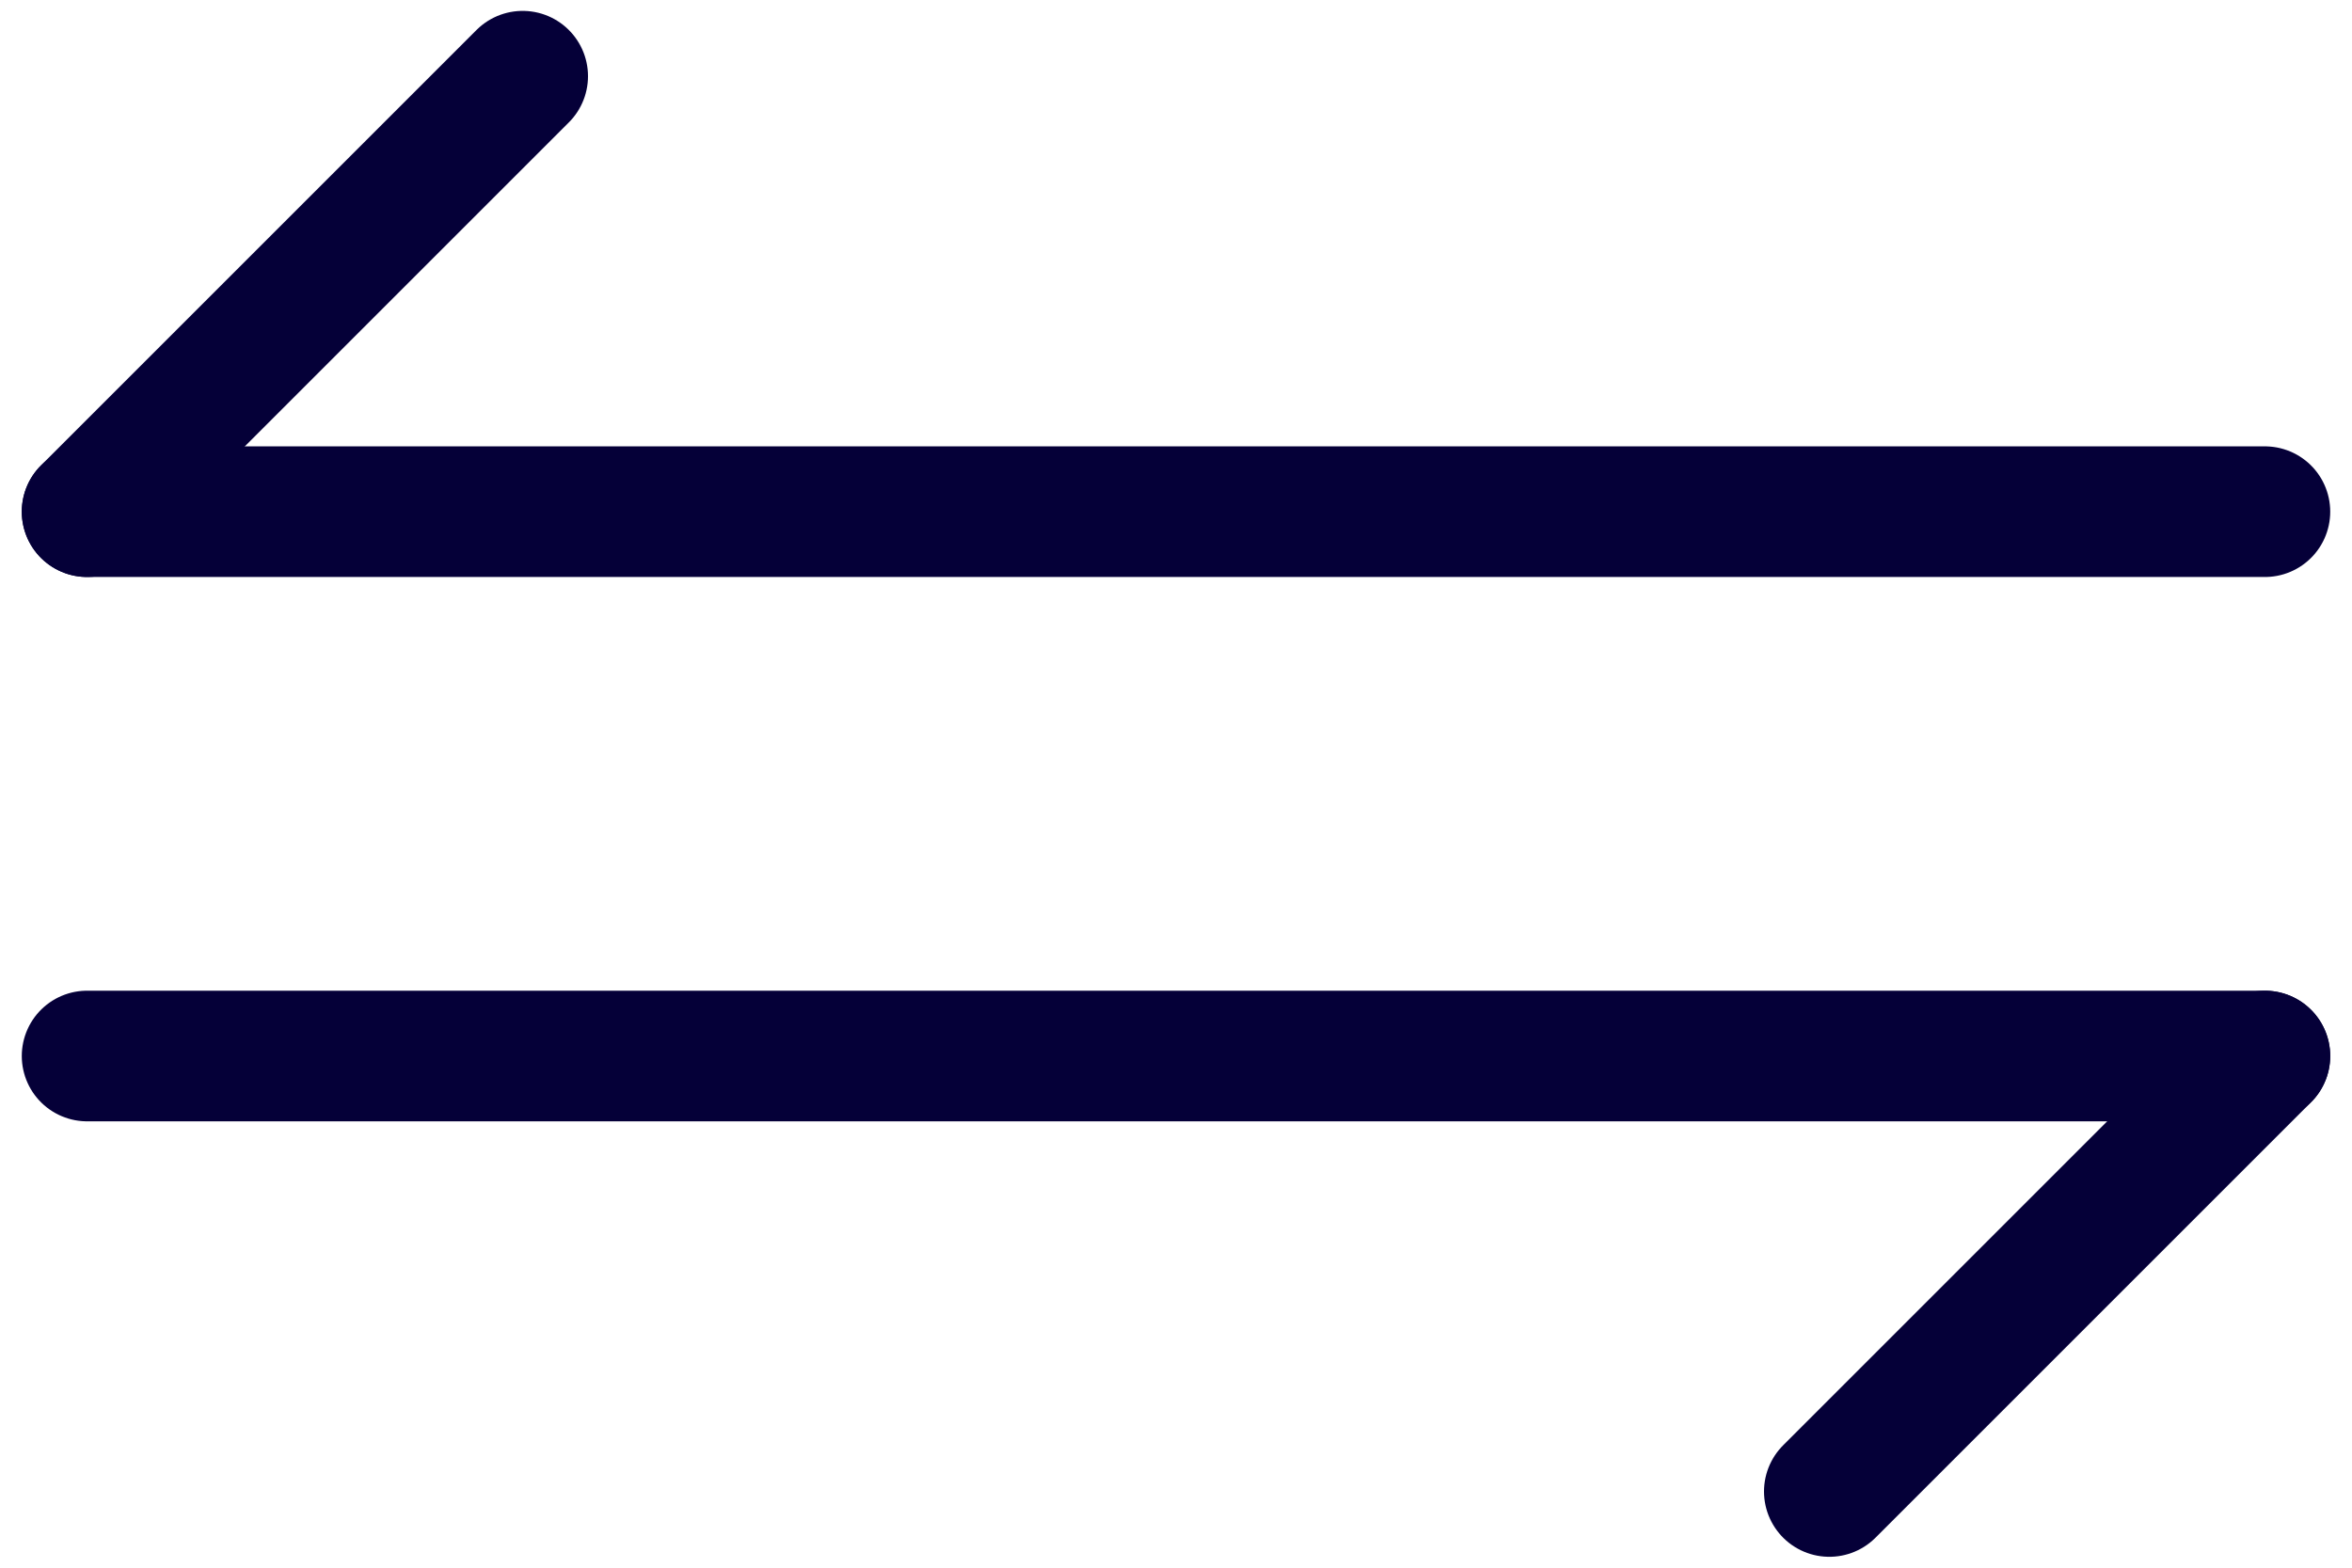
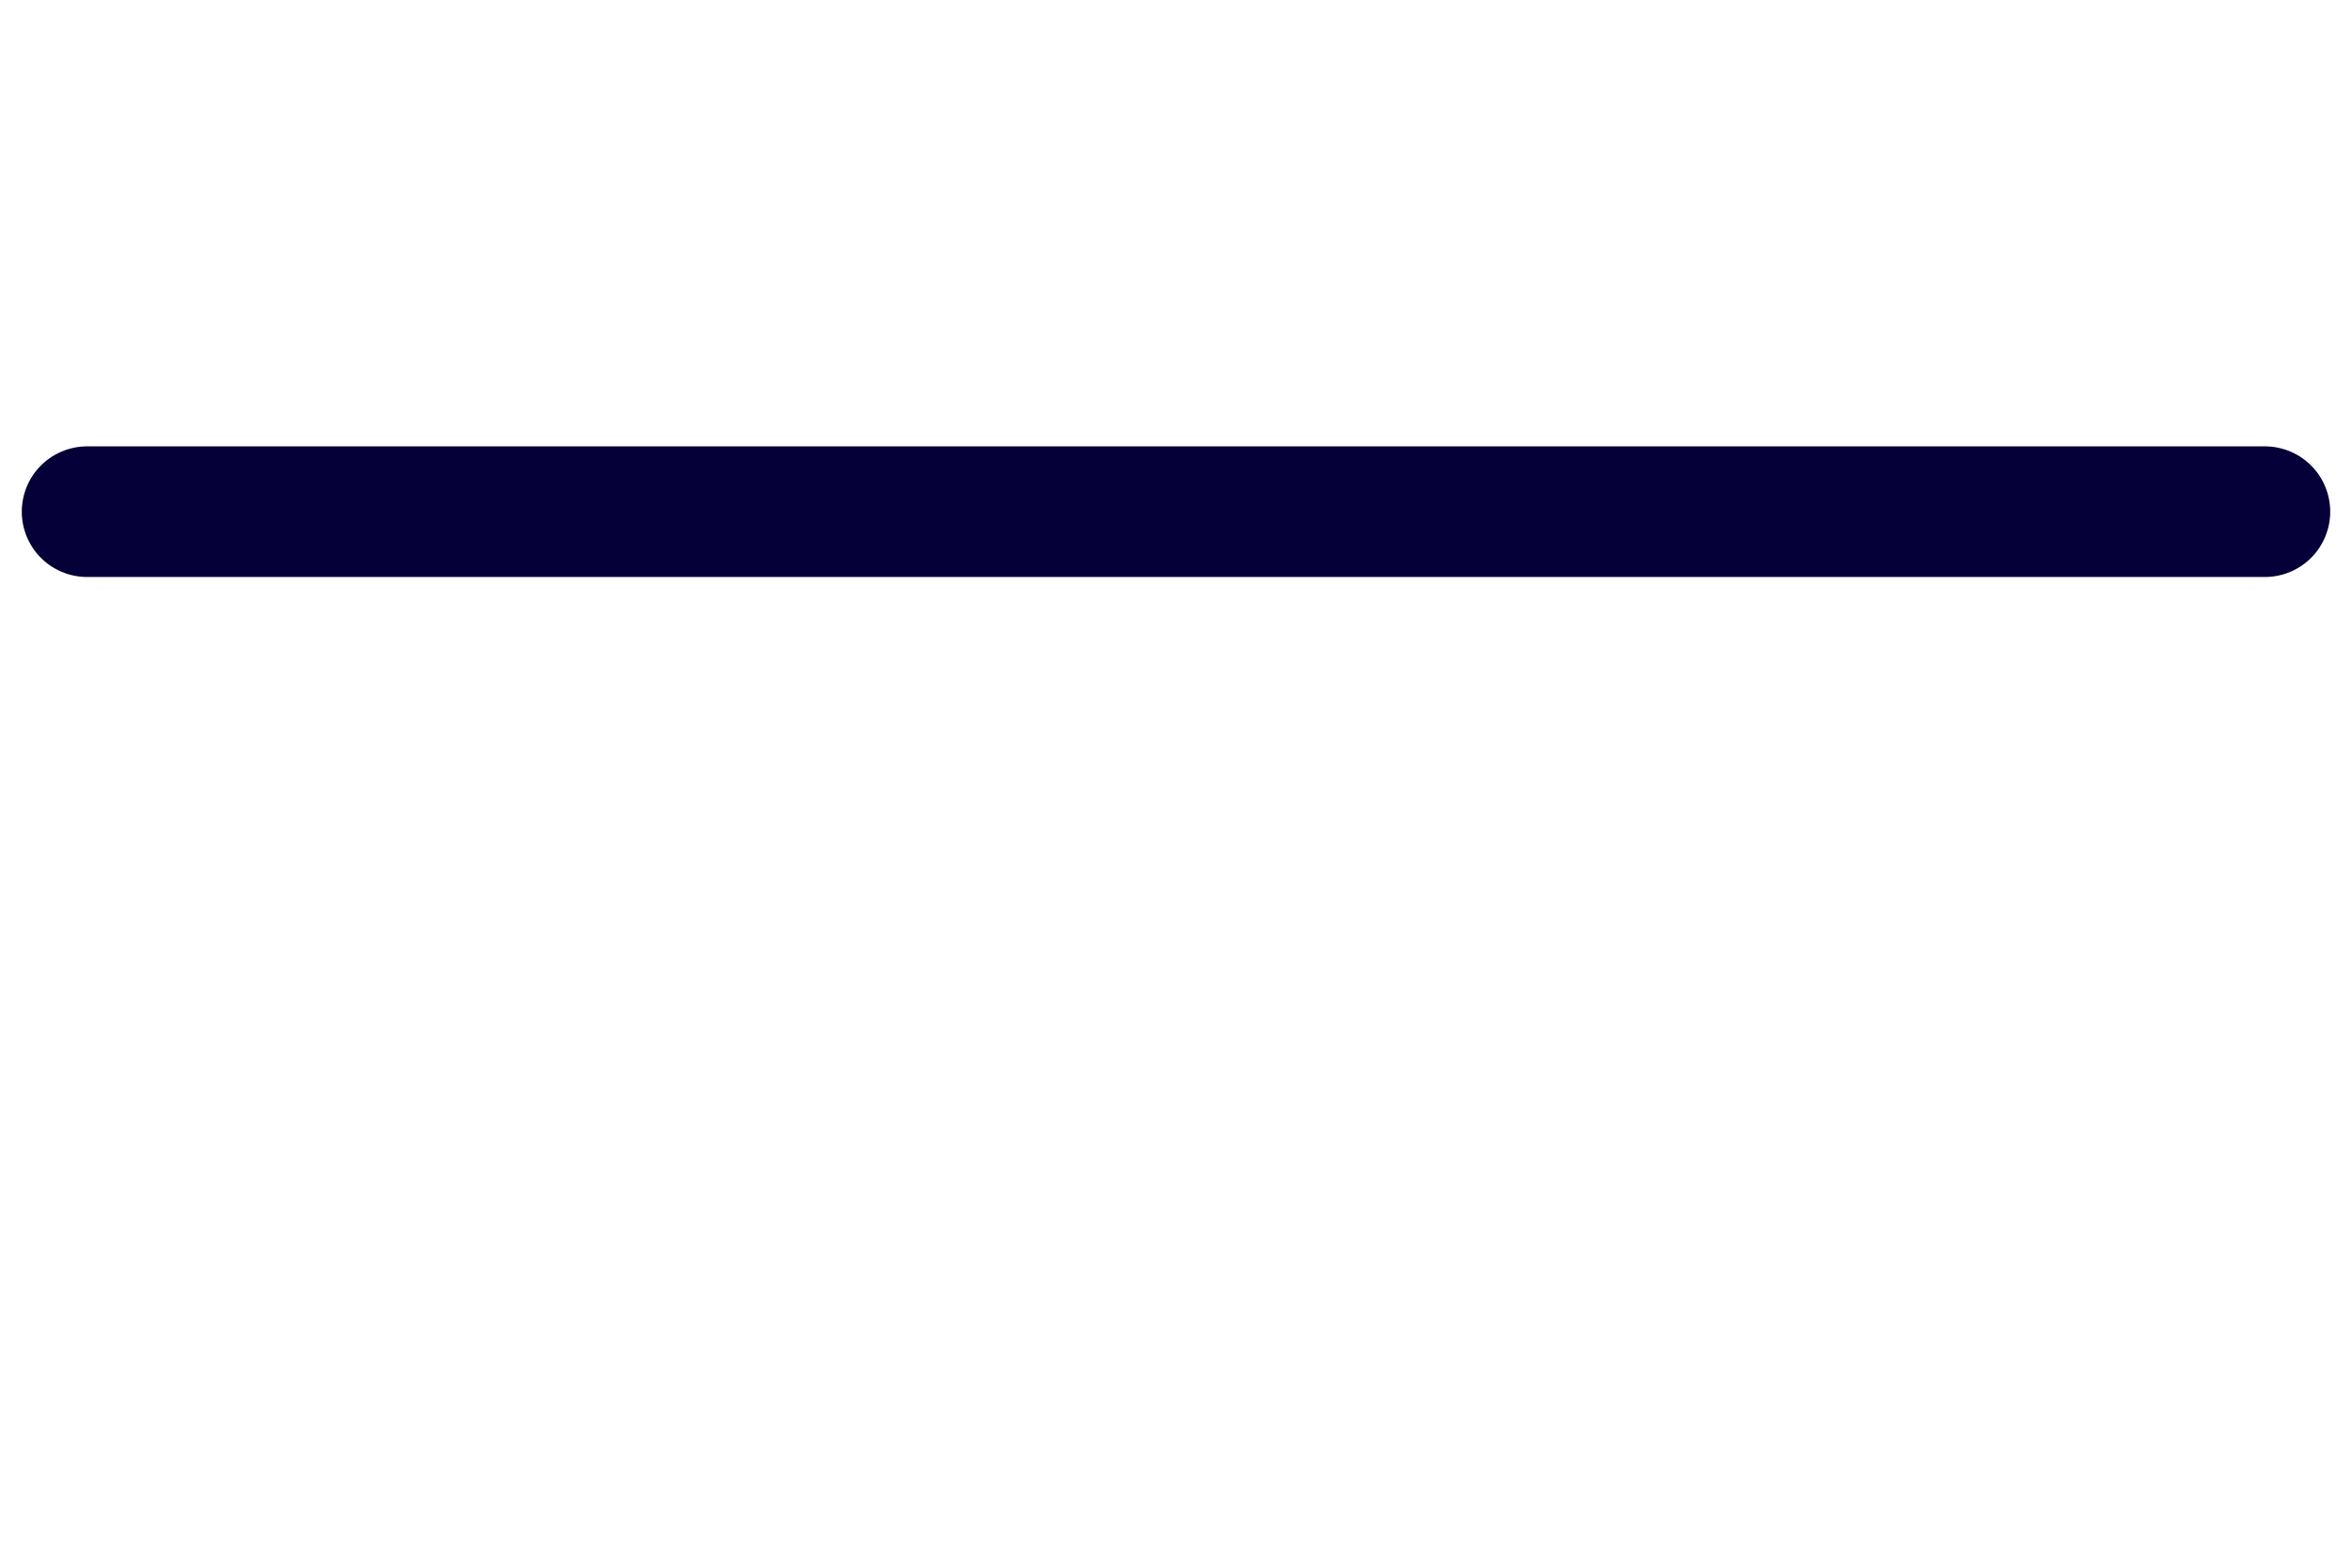
<svg xmlns="http://www.w3.org/2000/svg" width="54" height="36" viewBox="0 0 54 36" fill="none">
-   <path d="M52 24.25L42 34.25" stroke="#050038" stroke-width="3" stroke-linecap="round" stroke-linejoin="round" />
-   <path d="M2 24.25H52" stroke="#050038" stroke-width="3" stroke-linecap="round" stroke-linejoin="round" />
-   <path d="M2 11.75L12 1.75" stroke="#050038" stroke-width="3" stroke-linecap="round" stroke-linejoin="round" />
  <path d="M52 11.75H2" stroke="#050038" stroke-width="3" stroke-linecap="round" stroke-linejoin="round" />
</svg>